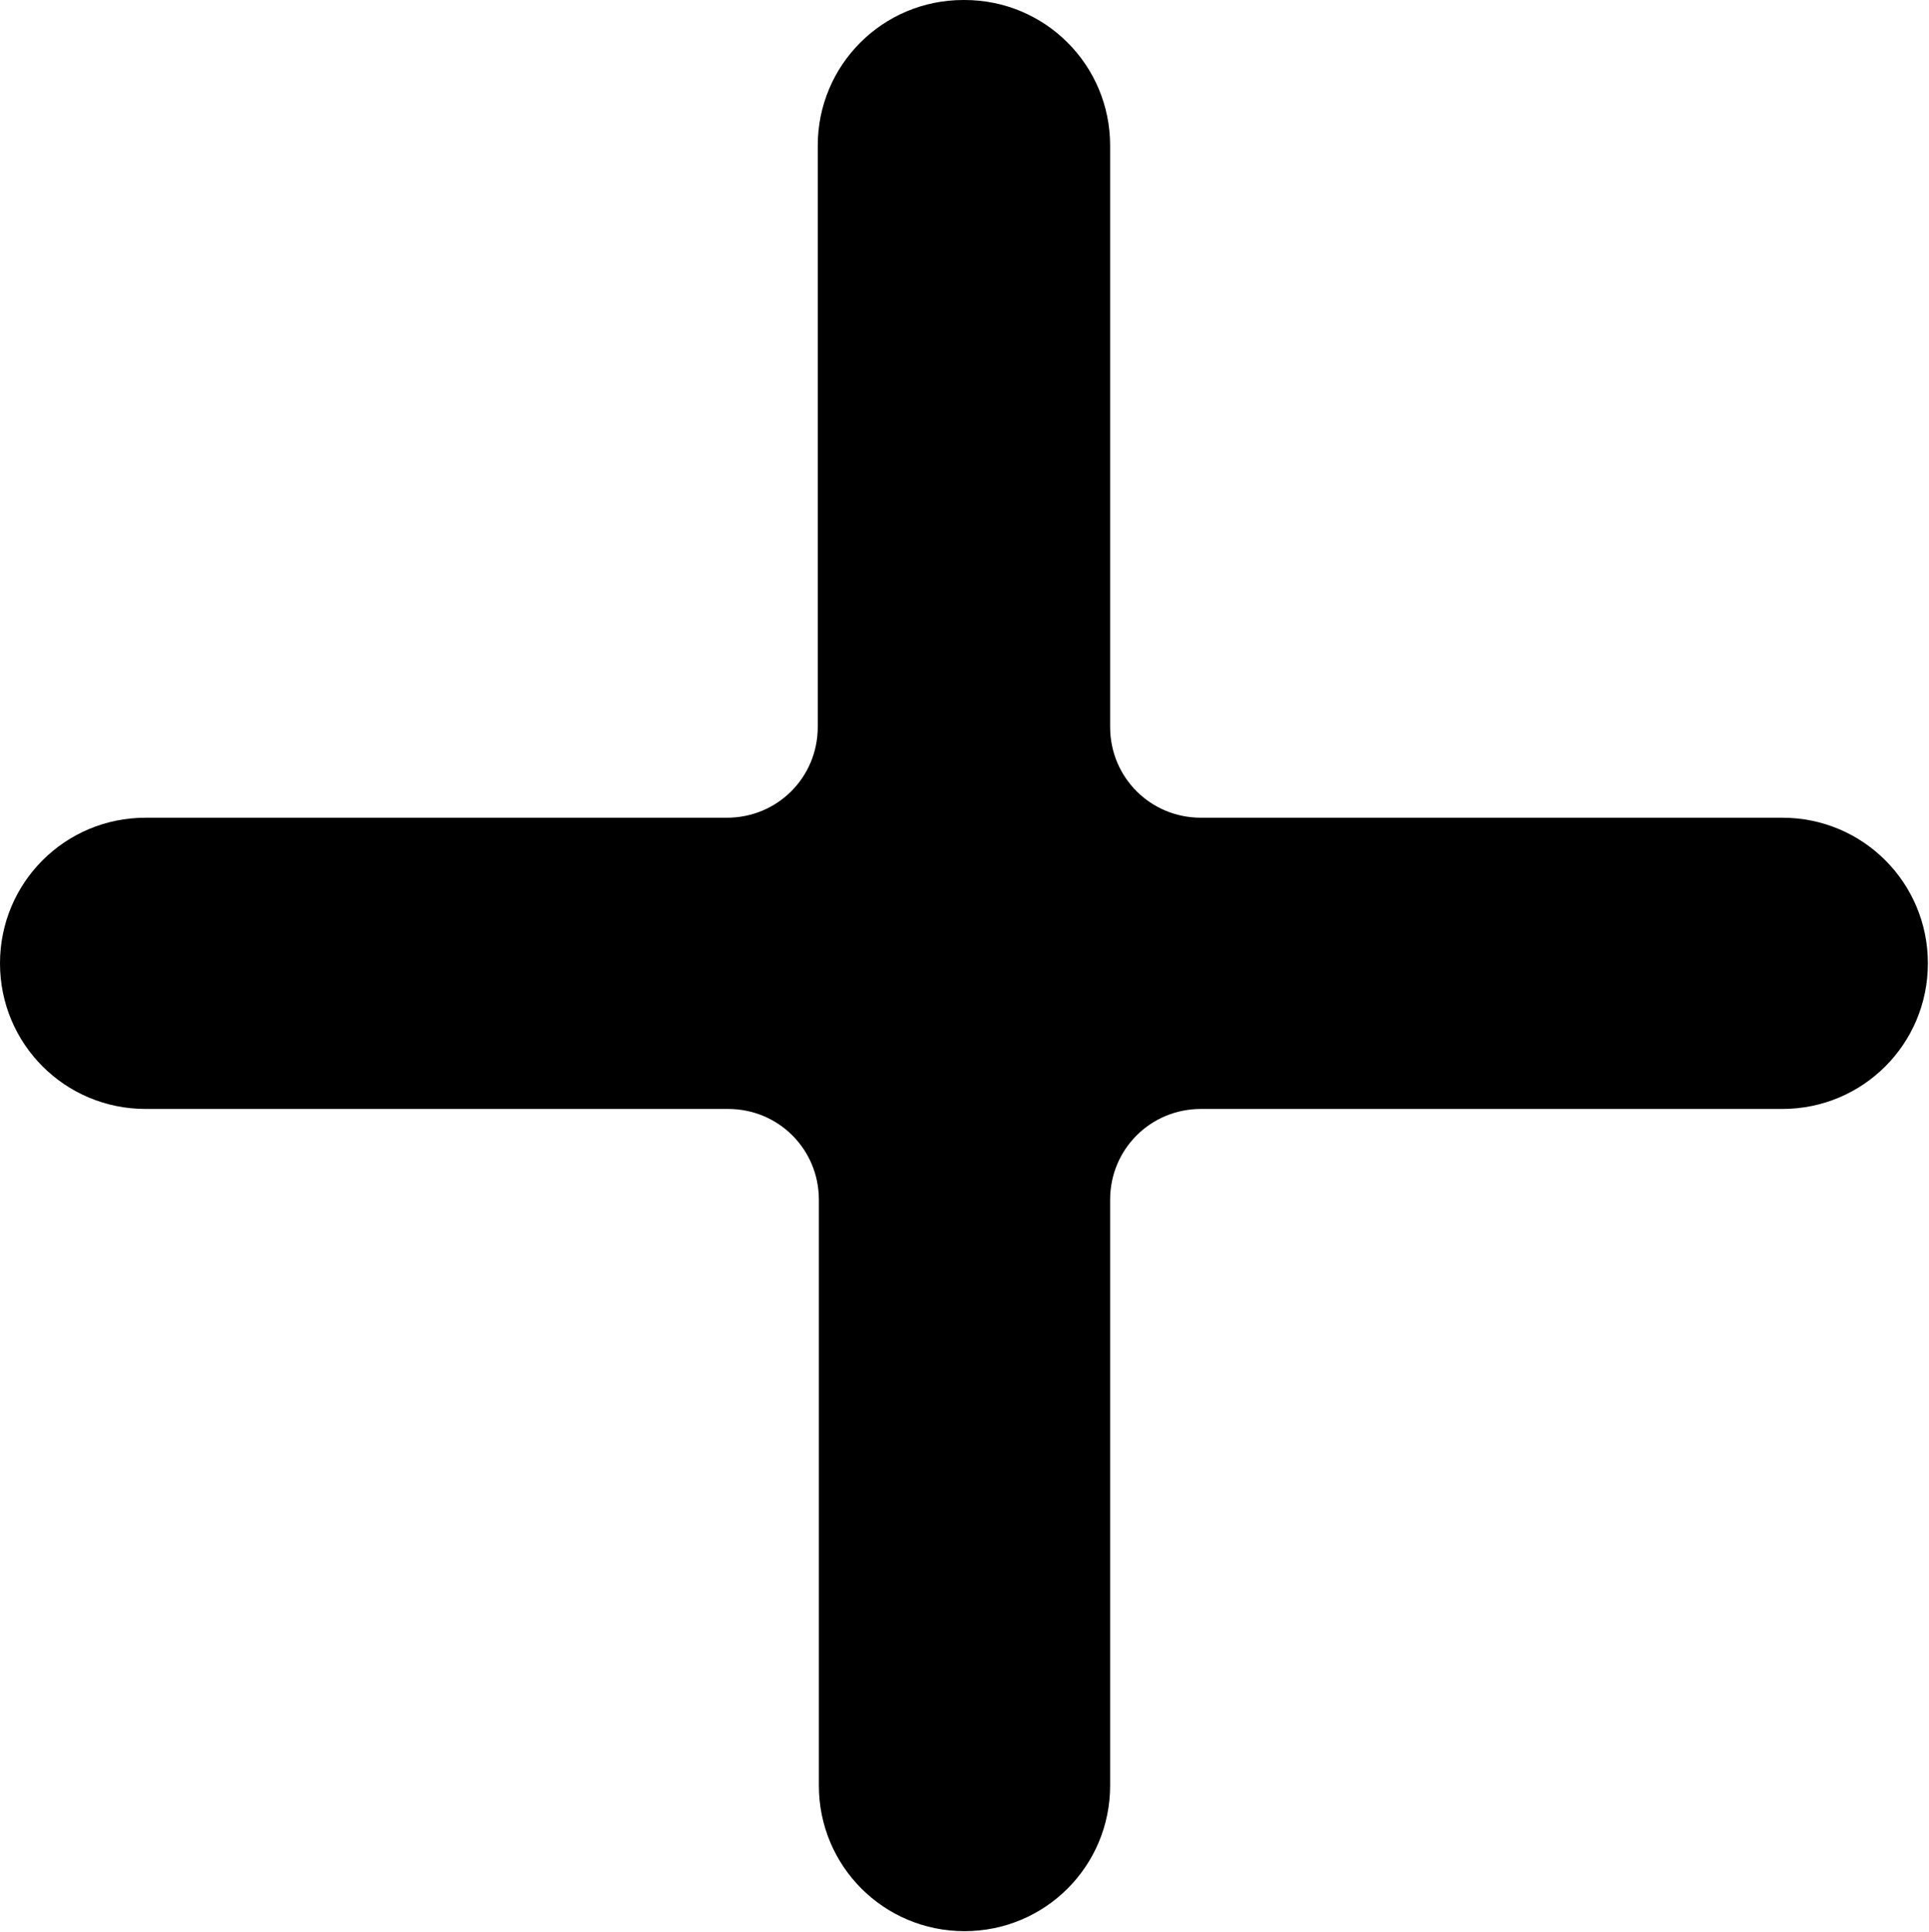
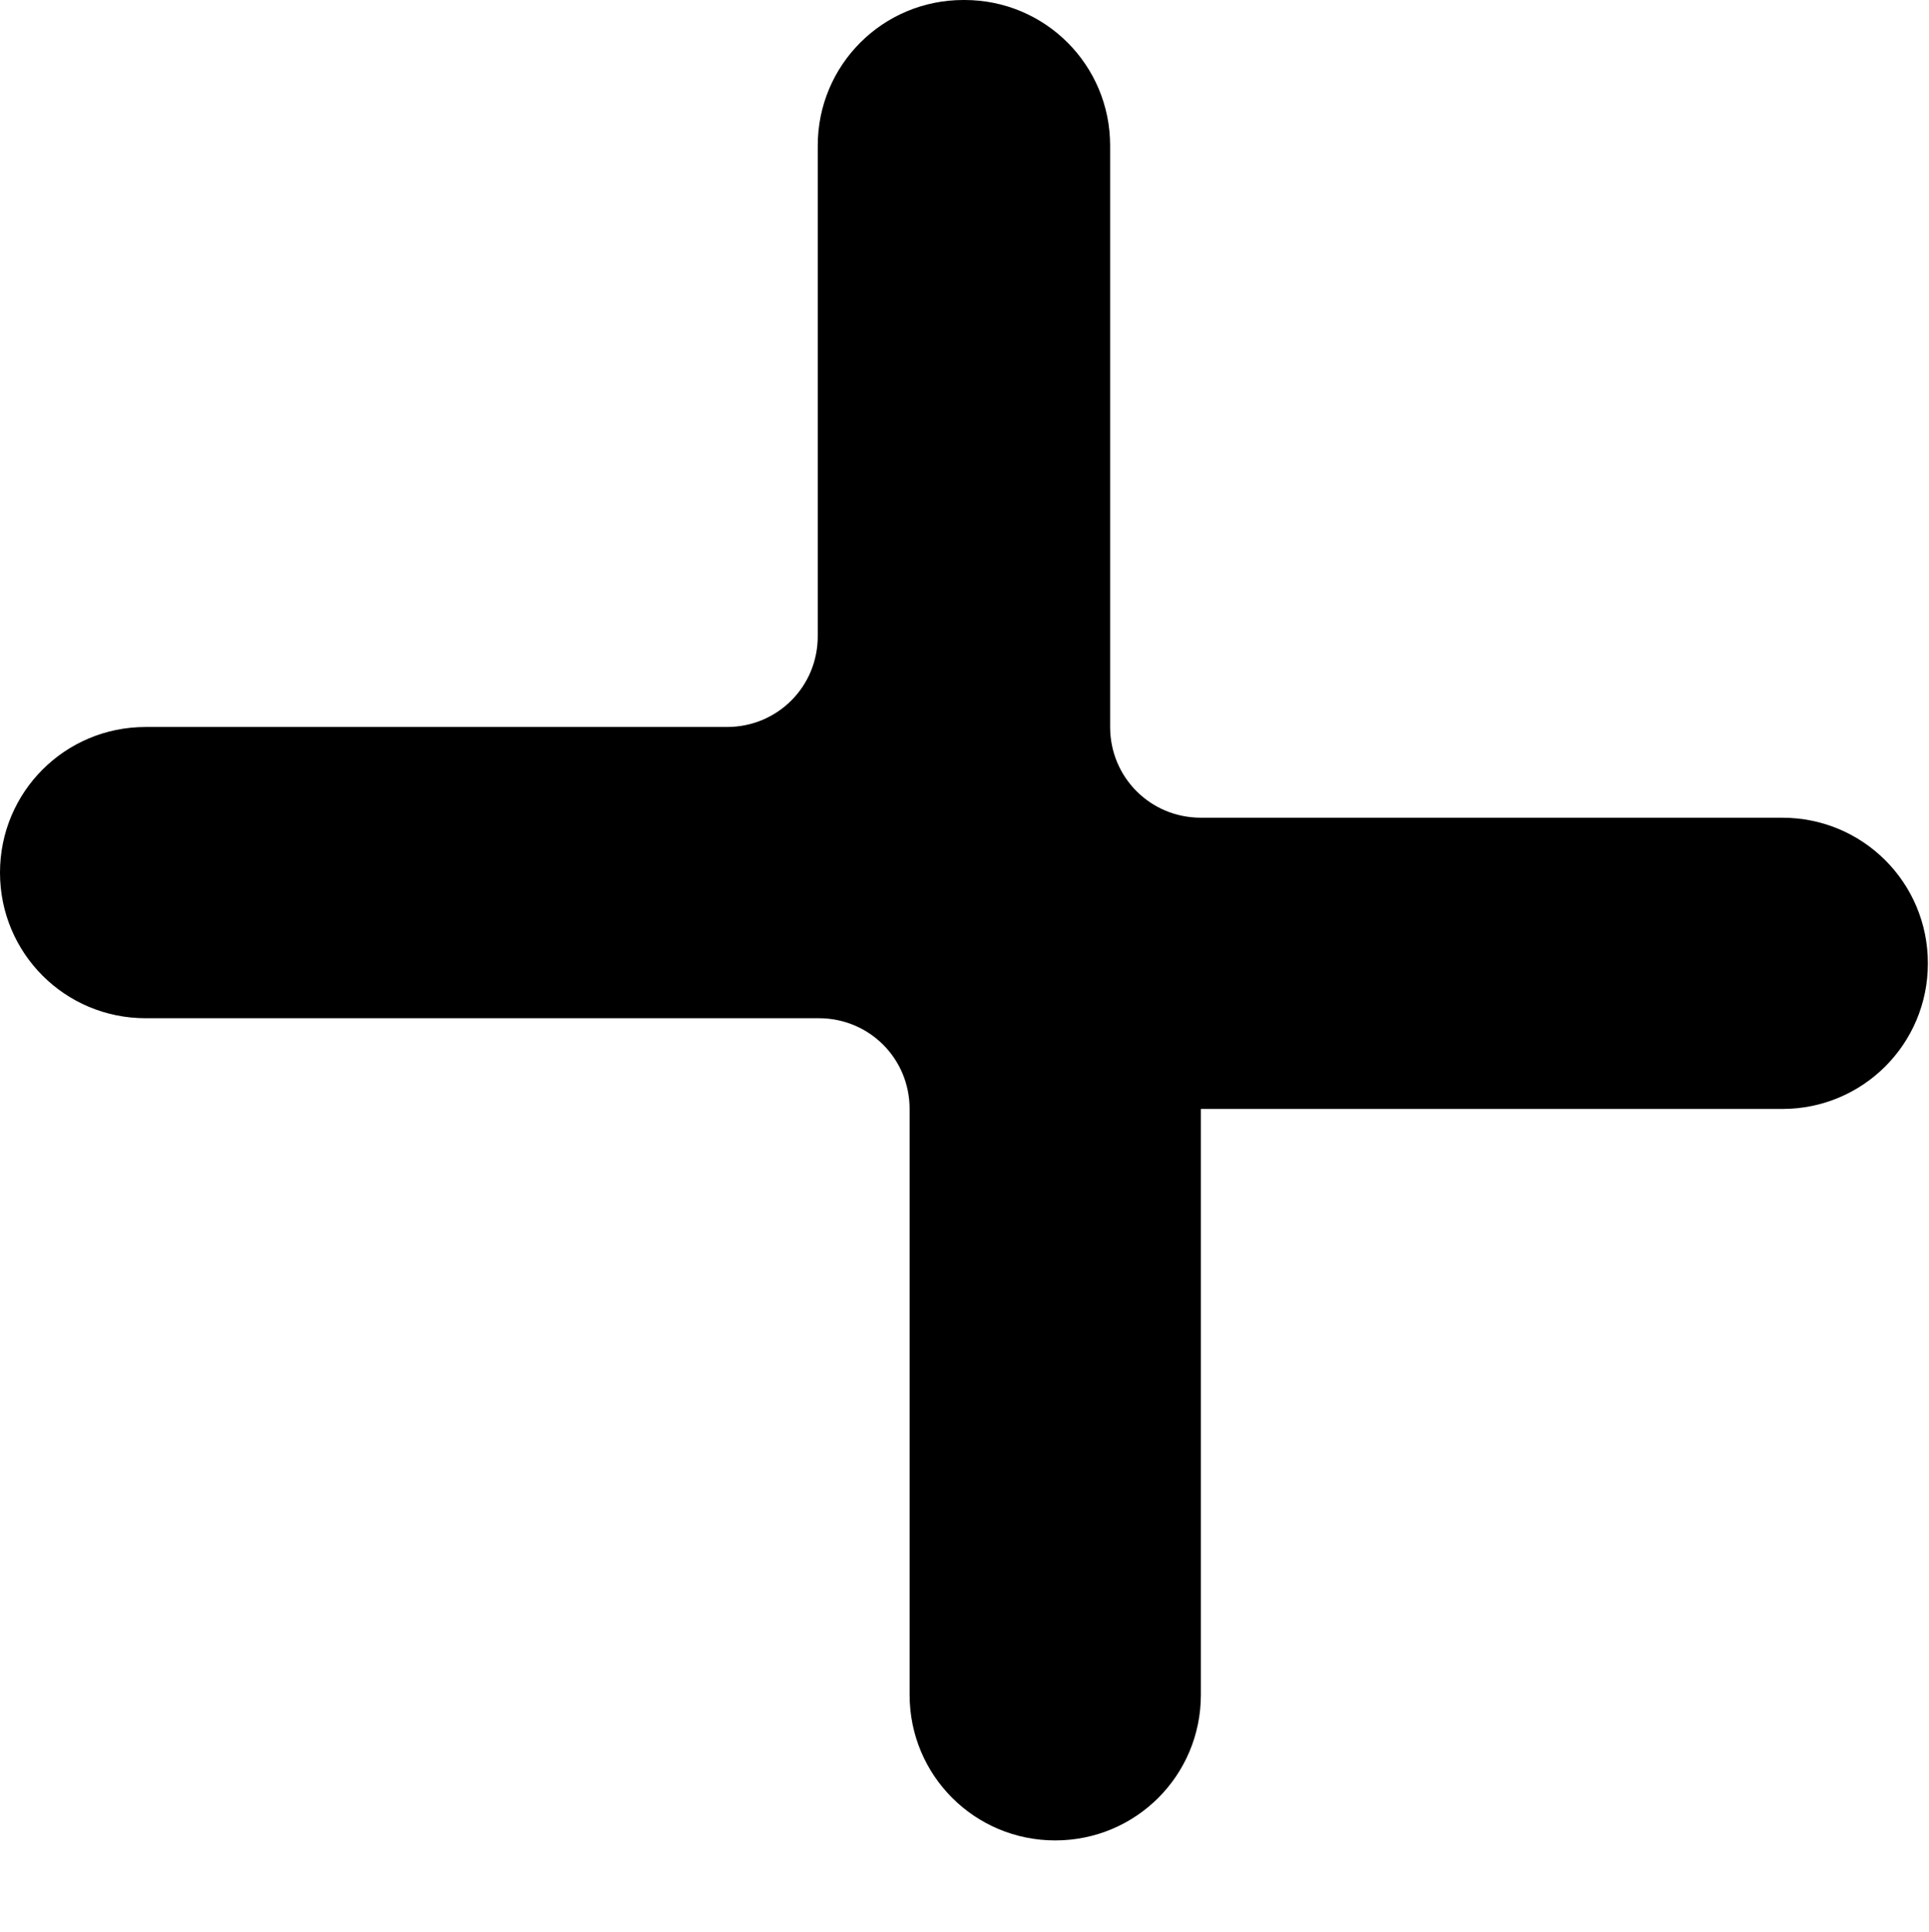
<svg xmlns="http://www.w3.org/2000/svg" id="Layer_1" version="1.1" viewBox="0 0 17.22 17.25">
-   <path d="M8.61,0c.72,0,1.3.58,1.3,1.3v5.19c0,.45.36.81.81.81h5.19c.72,0,1.3.58,1.3,1.3s-.58,1.3-1.3,1.3h-5.19c-.45,0-.81.36-.81.81v5.23c0,.72-.58,1.3-1.3,1.3s-1.3-.58-1.3-1.3v-5.23c0-.45-.36-.81-.81-.81H1.3c-.72,0-1.3-.58-1.3-1.3s.58-1.3,1.3-1.3h5.19c.45,0,.81-.36.81-.81V1.3c0-.72.58-1.3,1.3-1.3h.01Z" />
+   <path d="M8.61,0c.72,0,1.3.58,1.3,1.3v5.19c0,.45.36.81.81.81h5.19c.72,0,1.3.58,1.3,1.3s-.58,1.3-1.3,1.3h-5.19v5.23c0,.72-.58,1.3-1.3,1.3s-1.3-.58-1.3-1.3v-5.23c0-.45-.36-.81-.81-.81H1.3c-.72,0-1.3-.58-1.3-1.3s.58-1.3,1.3-1.3h5.19c.45,0,.81-.36.81-.81V1.3c0-.72.58-1.3,1.3-1.3h.01Z" />
</svg>